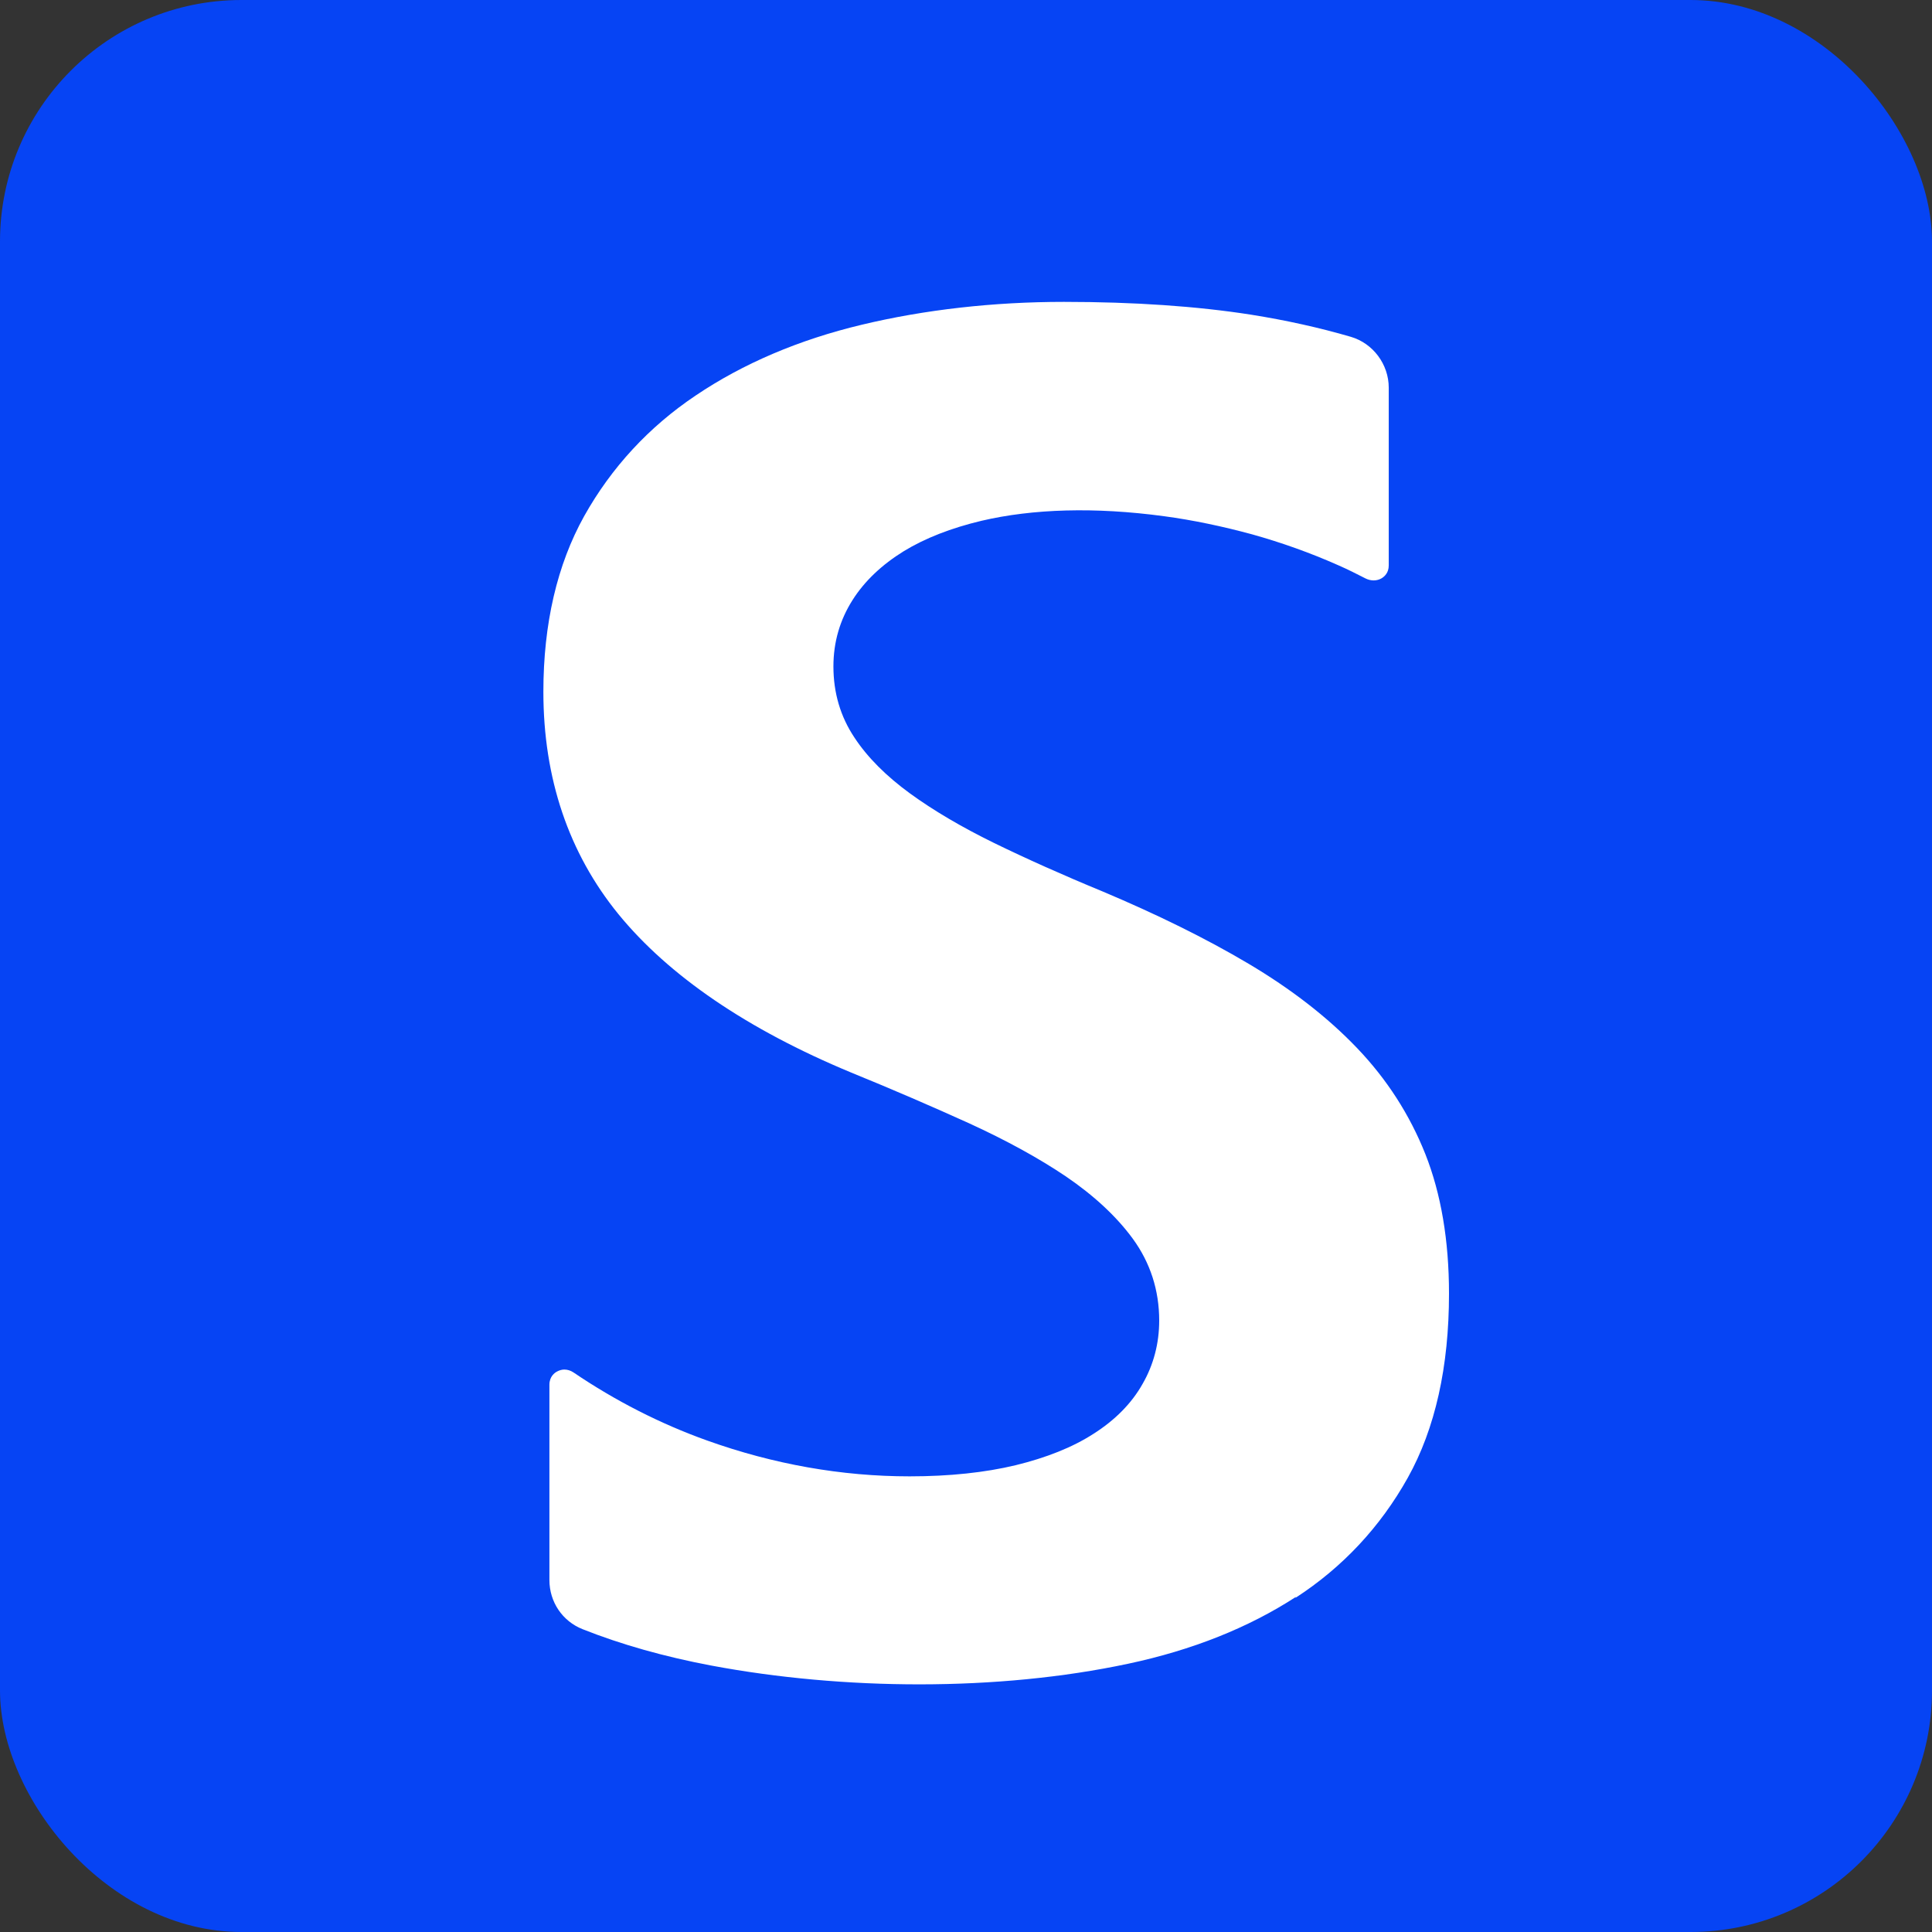
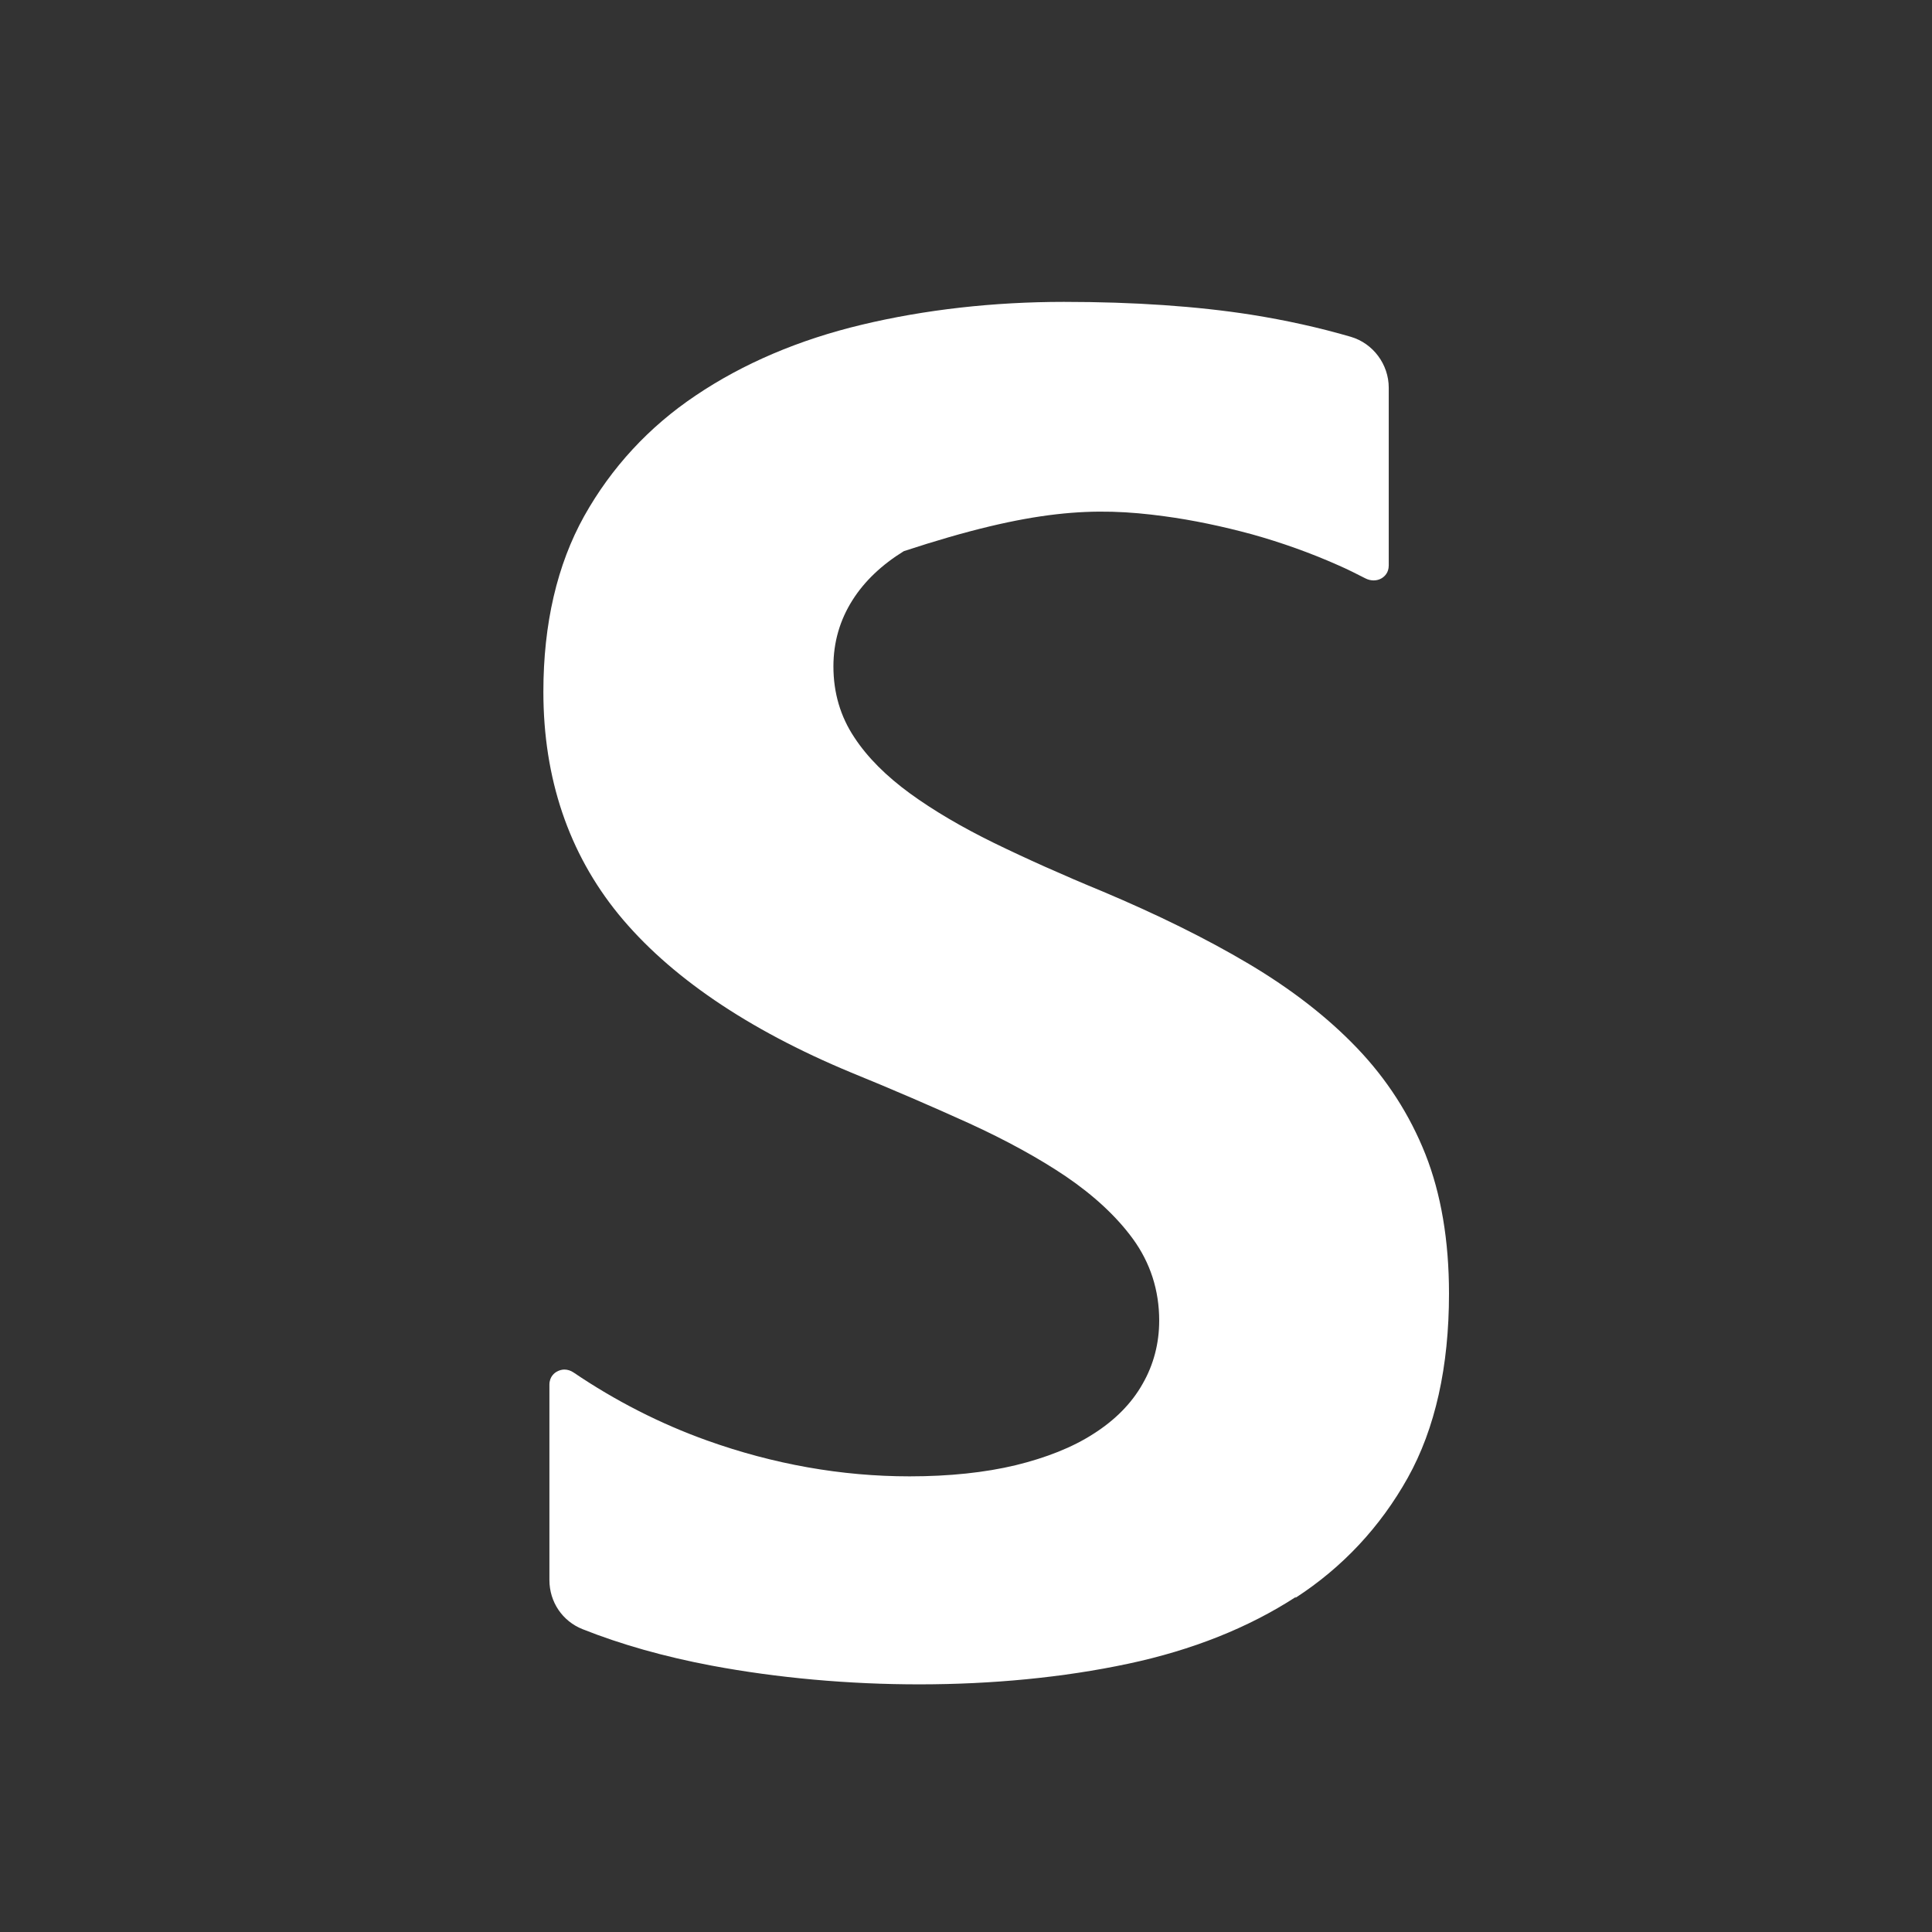
<svg xmlns="http://www.w3.org/2000/svg" width="32" height="32" viewBox="0 0 32 32" fill="none">
  <rect x="0" y="0" width="32" height="32" fill="#333333" stroke="none" />
-   <rect width="32" height="32" rx="4" fill="#0644F4" />
-   <path d="M21.456 26.466C22.235 25.962 22.862 25.291 23.317 24.477C23.772 23.662 24 22.636 24 21.426C24 20.547 23.868 19.772 23.609 19.117C23.349 18.462 22.97 17.875 22.482 17.364C21.987 16.845 21.38 16.378 20.681 15.963C19.974 15.543 19.16 15.144 18.269 14.768C17.602 14.493 16.995 14.221 16.464 13.962C15.925 13.698 15.458 13.422 15.074 13.143C14.679 12.855 14.367 12.544 14.152 12.216C13.92 11.869 13.804 11.474 13.804 11.038C13.804 10.635 13.912 10.268 14.12 9.94C14.319 9.625 14.607 9.353 14.97 9.129C15.322 8.914 15.753 8.746 16.256 8.626C17.107 8.427 18.133 8.395 19.28 8.55C19.759 8.614 20.25 8.718 20.737 8.85C21.224 8.986 21.704 9.157 22.163 9.361C22.319 9.429 22.47 9.505 22.618 9.581C22.706 9.625 22.806 9.625 22.886 9.577C22.93 9.549 23.002 9.489 23.002 9.365V6.422C23.002 6.034 22.742 5.687 22.375 5.579C21.855 5.427 21.3 5.304 20.721 5.212C19.827 5.072 18.784 5 17.622 5C16.46 5 15.318 5.128 14.272 5.379C13.233 5.627 12.307 6.022 11.524 6.55C10.749 7.069 10.126 7.744 9.675 8.55C9.228 9.353 9 10.332 9 11.458C9 12.891 9.419 14.129 10.242 15.14C11.077 16.162 12.375 17.049 14.096 17.764C14.791 18.047 15.446 18.331 16.053 18.606C16.664 18.886 17.203 19.181 17.654 19.485C18.117 19.8 18.493 20.148 18.764 20.519C19.052 20.915 19.2 21.37 19.2 21.873C19.2 22.248 19.108 22.604 18.924 22.923C18.744 23.243 18.469 23.522 18.109 23.75C17.762 23.974 17.327 24.145 16.82 24.269C16.32 24.389 15.729 24.453 15.066 24.453C13.94 24.453 12.81 24.253 11.708 23.858C10.937 23.582 10.194 23.203 9.499 22.732C9.451 22.7 9.399 22.684 9.347 22.684C9.308 22.684 9.264 22.696 9.228 22.716C9.188 22.736 9.1 22.799 9.1 22.935V26.17C9.1 26.534 9.316 26.853 9.651 26.985C10.282 27.236 11.001 27.44 11.787 27.588C13.96 27.995 16.52 28.019 18.689 27.556C19.743 27.332 20.677 26.961 21.464 26.45L21.456 26.466Z" fill="white" />
+   <path d="M21.456 26.466C22.235 25.962 22.862 25.291 23.317 24.477C23.772 23.662 24 22.636 24 21.426C24 20.547 23.868 19.772 23.609 19.117C23.349 18.462 22.97 17.875 22.482 17.364C21.987 16.845 21.38 16.378 20.681 15.963C19.974 15.543 19.16 15.144 18.269 14.768C17.602 14.493 16.995 14.221 16.464 13.962C15.925 13.698 15.458 13.422 15.074 13.143C14.679 12.855 14.367 12.544 14.152 12.216C13.92 11.869 13.804 11.474 13.804 11.038C13.804 10.635 13.912 10.268 14.12 9.94C14.319 9.625 14.607 9.353 14.97 9.129C17.107 8.427 18.133 8.395 19.28 8.55C19.759 8.614 20.25 8.718 20.737 8.85C21.224 8.986 21.704 9.157 22.163 9.361C22.319 9.429 22.47 9.505 22.618 9.581C22.706 9.625 22.806 9.625 22.886 9.577C22.93 9.549 23.002 9.489 23.002 9.365V6.422C23.002 6.034 22.742 5.687 22.375 5.579C21.855 5.427 21.3 5.304 20.721 5.212C19.827 5.072 18.784 5 17.622 5C16.46 5 15.318 5.128 14.272 5.379C13.233 5.627 12.307 6.022 11.524 6.55C10.749 7.069 10.126 7.744 9.675 8.55C9.228 9.353 9 10.332 9 11.458C9 12.891 9.419 14.129 10.242 15.14C11.077 16.162 12.375 17.049 14.096 17.764C14.791 18.047 15.446 18.331 16.053 18.606C16.664 18.886 17.203 19.181 17.654 19.485C18.117 19.8 18.493 20.148 18.764 20.519C19.052 20.915 19.2 21.37 19.2 21.873C19.2 22.248 19.108 22.604 18.924 22.923C18.744 23.243 18.469 23.522 18.109 23.75C17.762 23.974 17.327 24.145 16.82 24.269C16.32 24.389 15.729 24.453 15.066 24.453C13.94 24.453 12.81 24.253 11.708 23.858C10.937 23.582 10.194 23.203 9.499 22.732C9.451 22.7 9.399 22.684 9.347 22.684C9.308 22.684 9.264 22.696 9.228 22.716C9.188 22.736 9.1 22.799 9.1 22.935V26.17C9.1 26.534 9.316 26.853 9.651 26.985C10.282 27.236 11.001 27.44 11.787 27.588C13.96 27.995 16.52 28.019 18.689 27.556C19.743 27.332 20.677 26.961 21.464 26.45L21.456 26.466Z" fill="white" />
</svg>